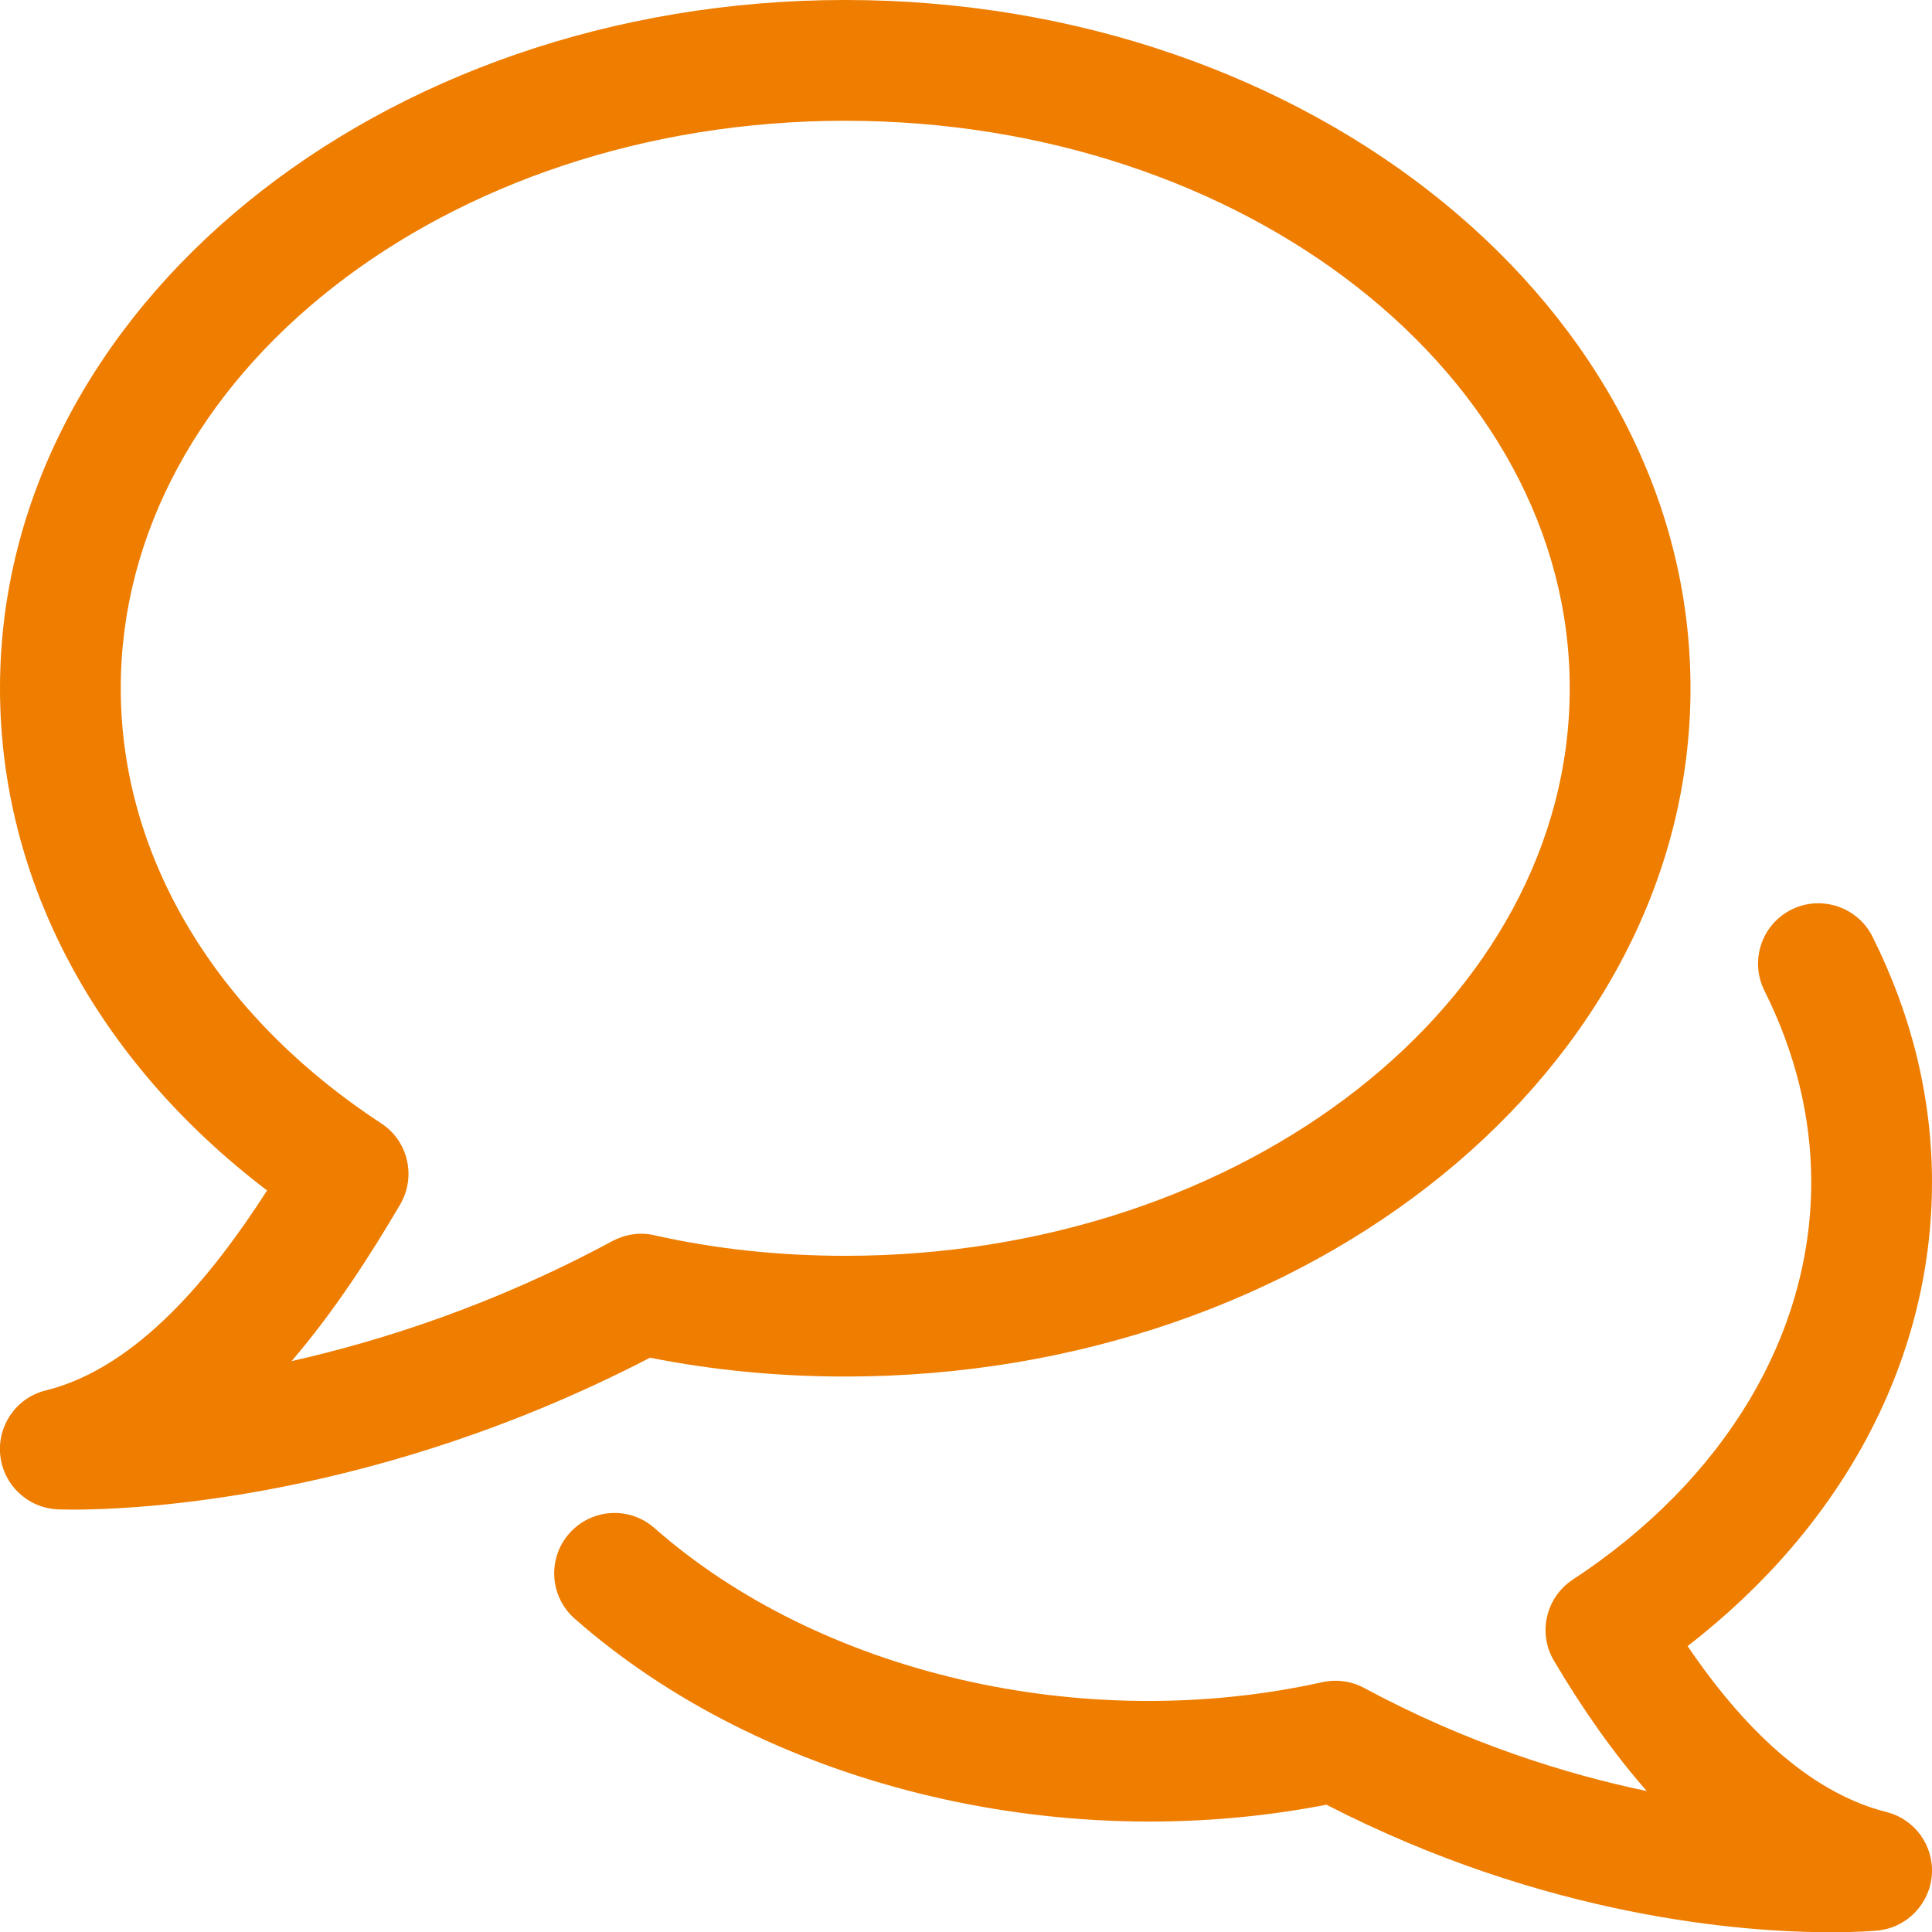
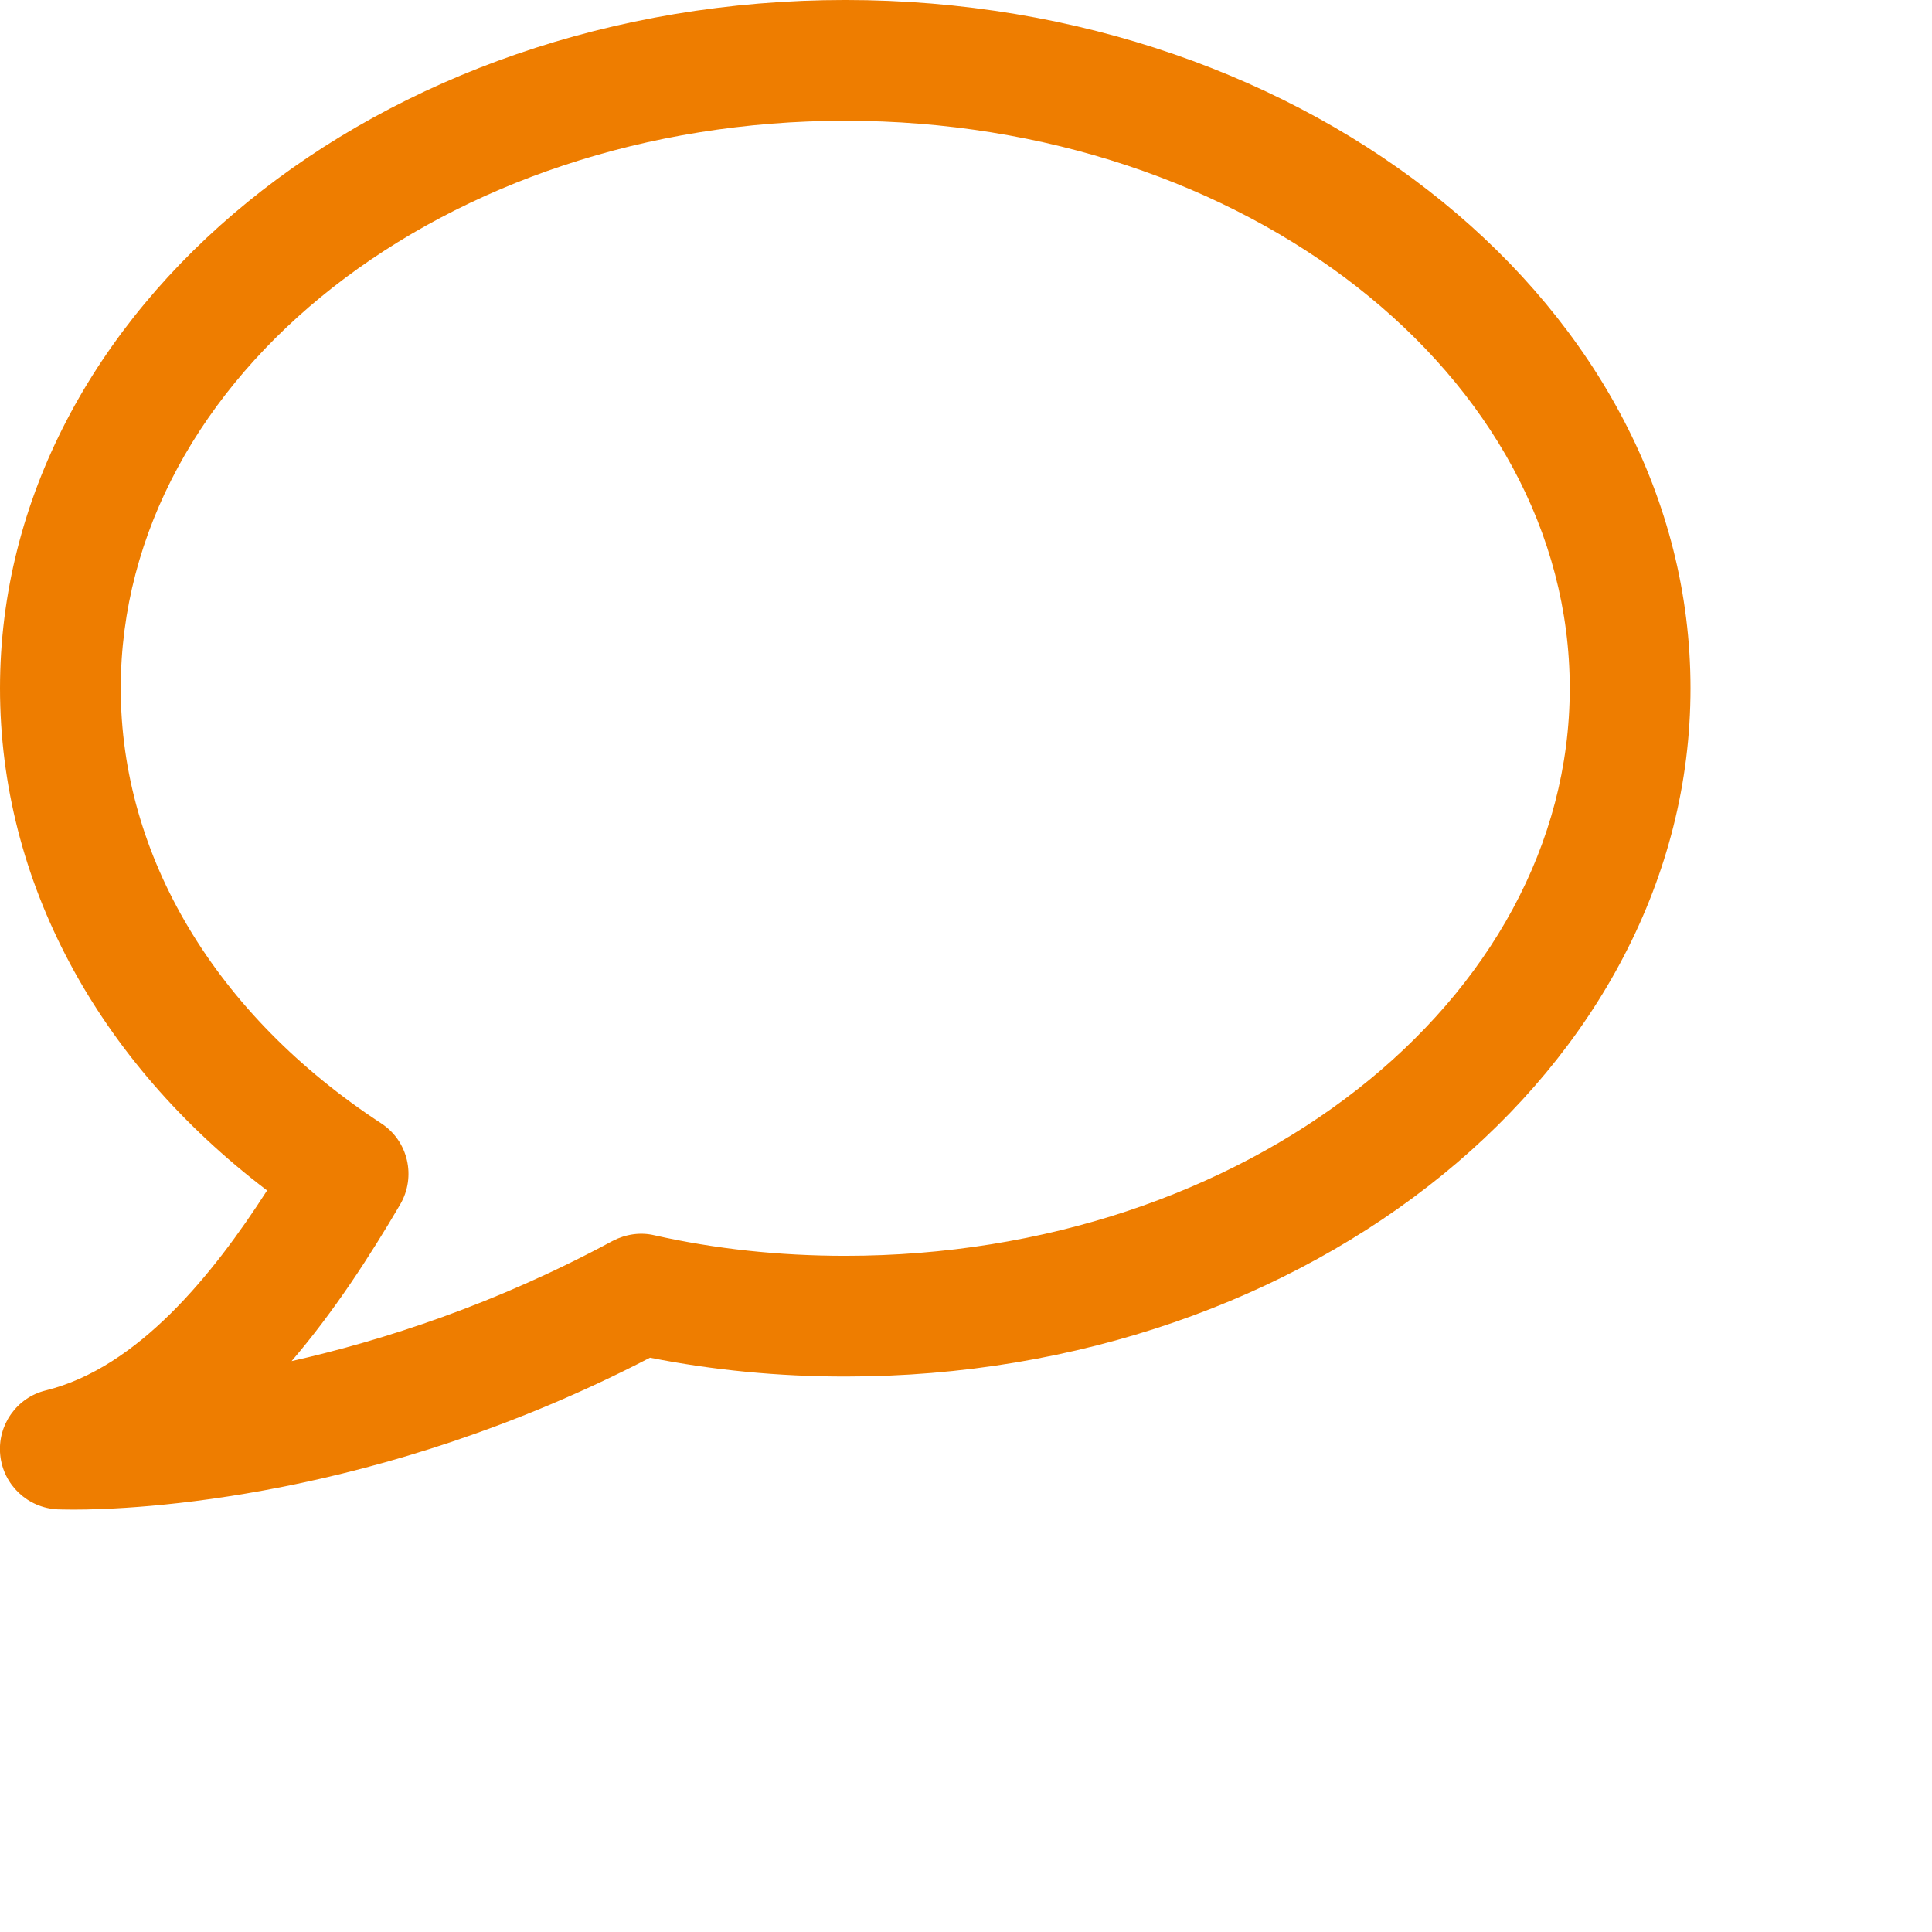
<svg xmlns="http://www.w3.org/2000/svg" width="512pt" height="512pt" version="1.1" viewBox="0 0 512 512">
  <g fill="#ee7d00">
    <path d="m19.359 400.06c-2.305 0-3.68-0.062-4.031-0.062-7.969-0.352-14.465-6.465-15.266-14.398-0.801-7.902 4.352-15.23 12.062-17.121 24.449-6.047 44.289-30.656 58.656-52.992-45.18-34.367-70.781-82.145-70.781-133.09 0-100.57 100.48-182.4 224-182.4 123.49 0 224 81.824 224 182.4 0 100.61-100.51 182.4-224 182.4-17.762 0-35.137-1.695-51.742-4.992-72.48 37.602-136.36 40.258-152.9 40.258zm204.64-368.06c-105.89 0-192 67.457-192 150.4 0 44.543 25.152 86.559 69.023 115.3 7.137 4.641 9.344 14.113 5.023 21.504-8 13.633-17.473 28.32-28.77 41.504 24.387-5.504 54.051-15.102 85.059-31.84 3.426-1.793 7.359-2.398 11.105-1.504 16.031 3.617 33.055 5.441 50.559 5.441 105.89 0 192-67.457 192-150.4 0-82.945-86.113-150.4-192-150.4z" />
-     <path d="m485.12 512.06c-23.105 0-75.359-3.84-133.6-33.793-71.969 13.984-149.54-5.566-199.23-49.312-6.625-5.856-7.266-15.938-1.441-22.559 5.856-6.656 15.969-7.297 22.594-1.441 43.52 38.305 113.25 54.977 177.02 40.832 3.68-0.801 7.648-0.289 11.039 1.535 27.168 14.625 53.184 22.785 74.91 27.328-8.512-9.695-16.672-21.152-24.574-34.496-4.383-7.328-2.176-16.832 4.961-21.535 40.16-26.363 63.199-64.766 63.199-105.34 0-17.246-4.191-34.305-12.414-50.754-3.938-7.902-0.734-17.535 7.168-21.473 7.809-3.902 17.504-0.77 21.473 7.168 10.461 20.898 15.773 42.816 15.773 65.059 0 46.91-23.391 90.977-64.77 122.95 16.672 24.574 34.367 39.328 52.672 43.969 7.551 1.887 12.641 8.93 12.062 16.703-0.609 7.742-6.688 13.984-14.434 14.719-0.699 0.062-5.051 0.445-12.41 0.445z" />
  </g>
</svg>